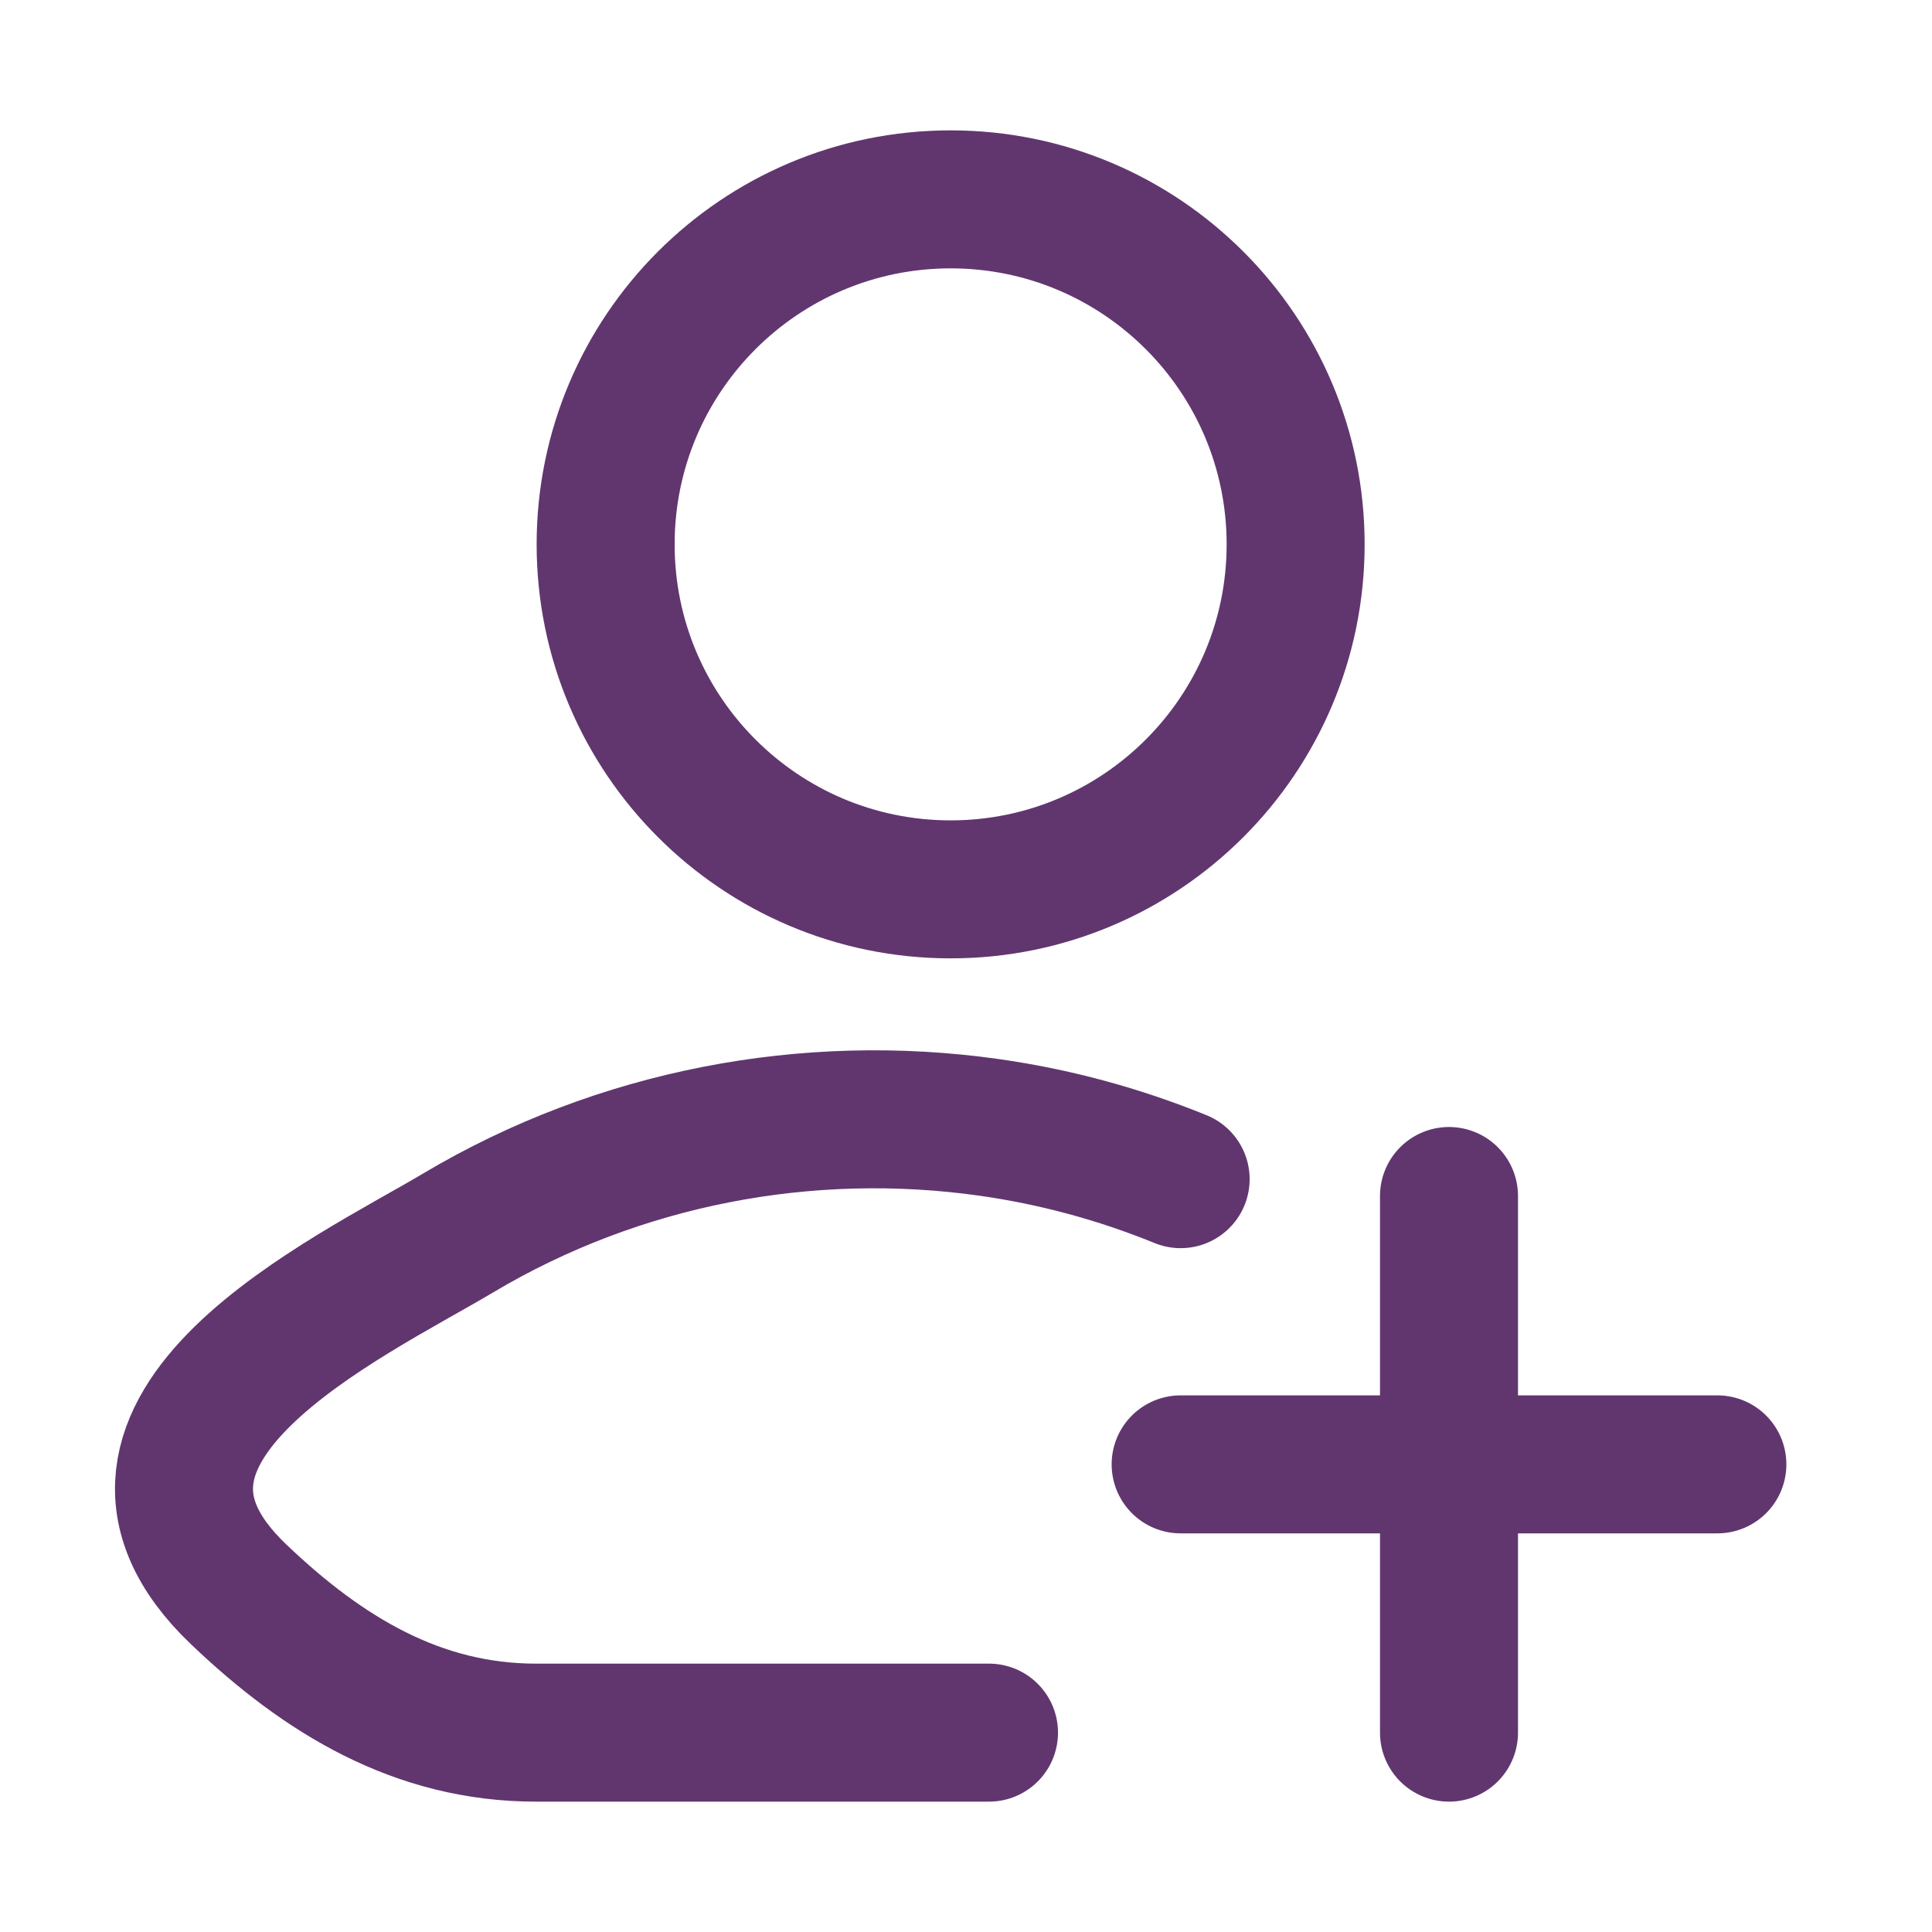
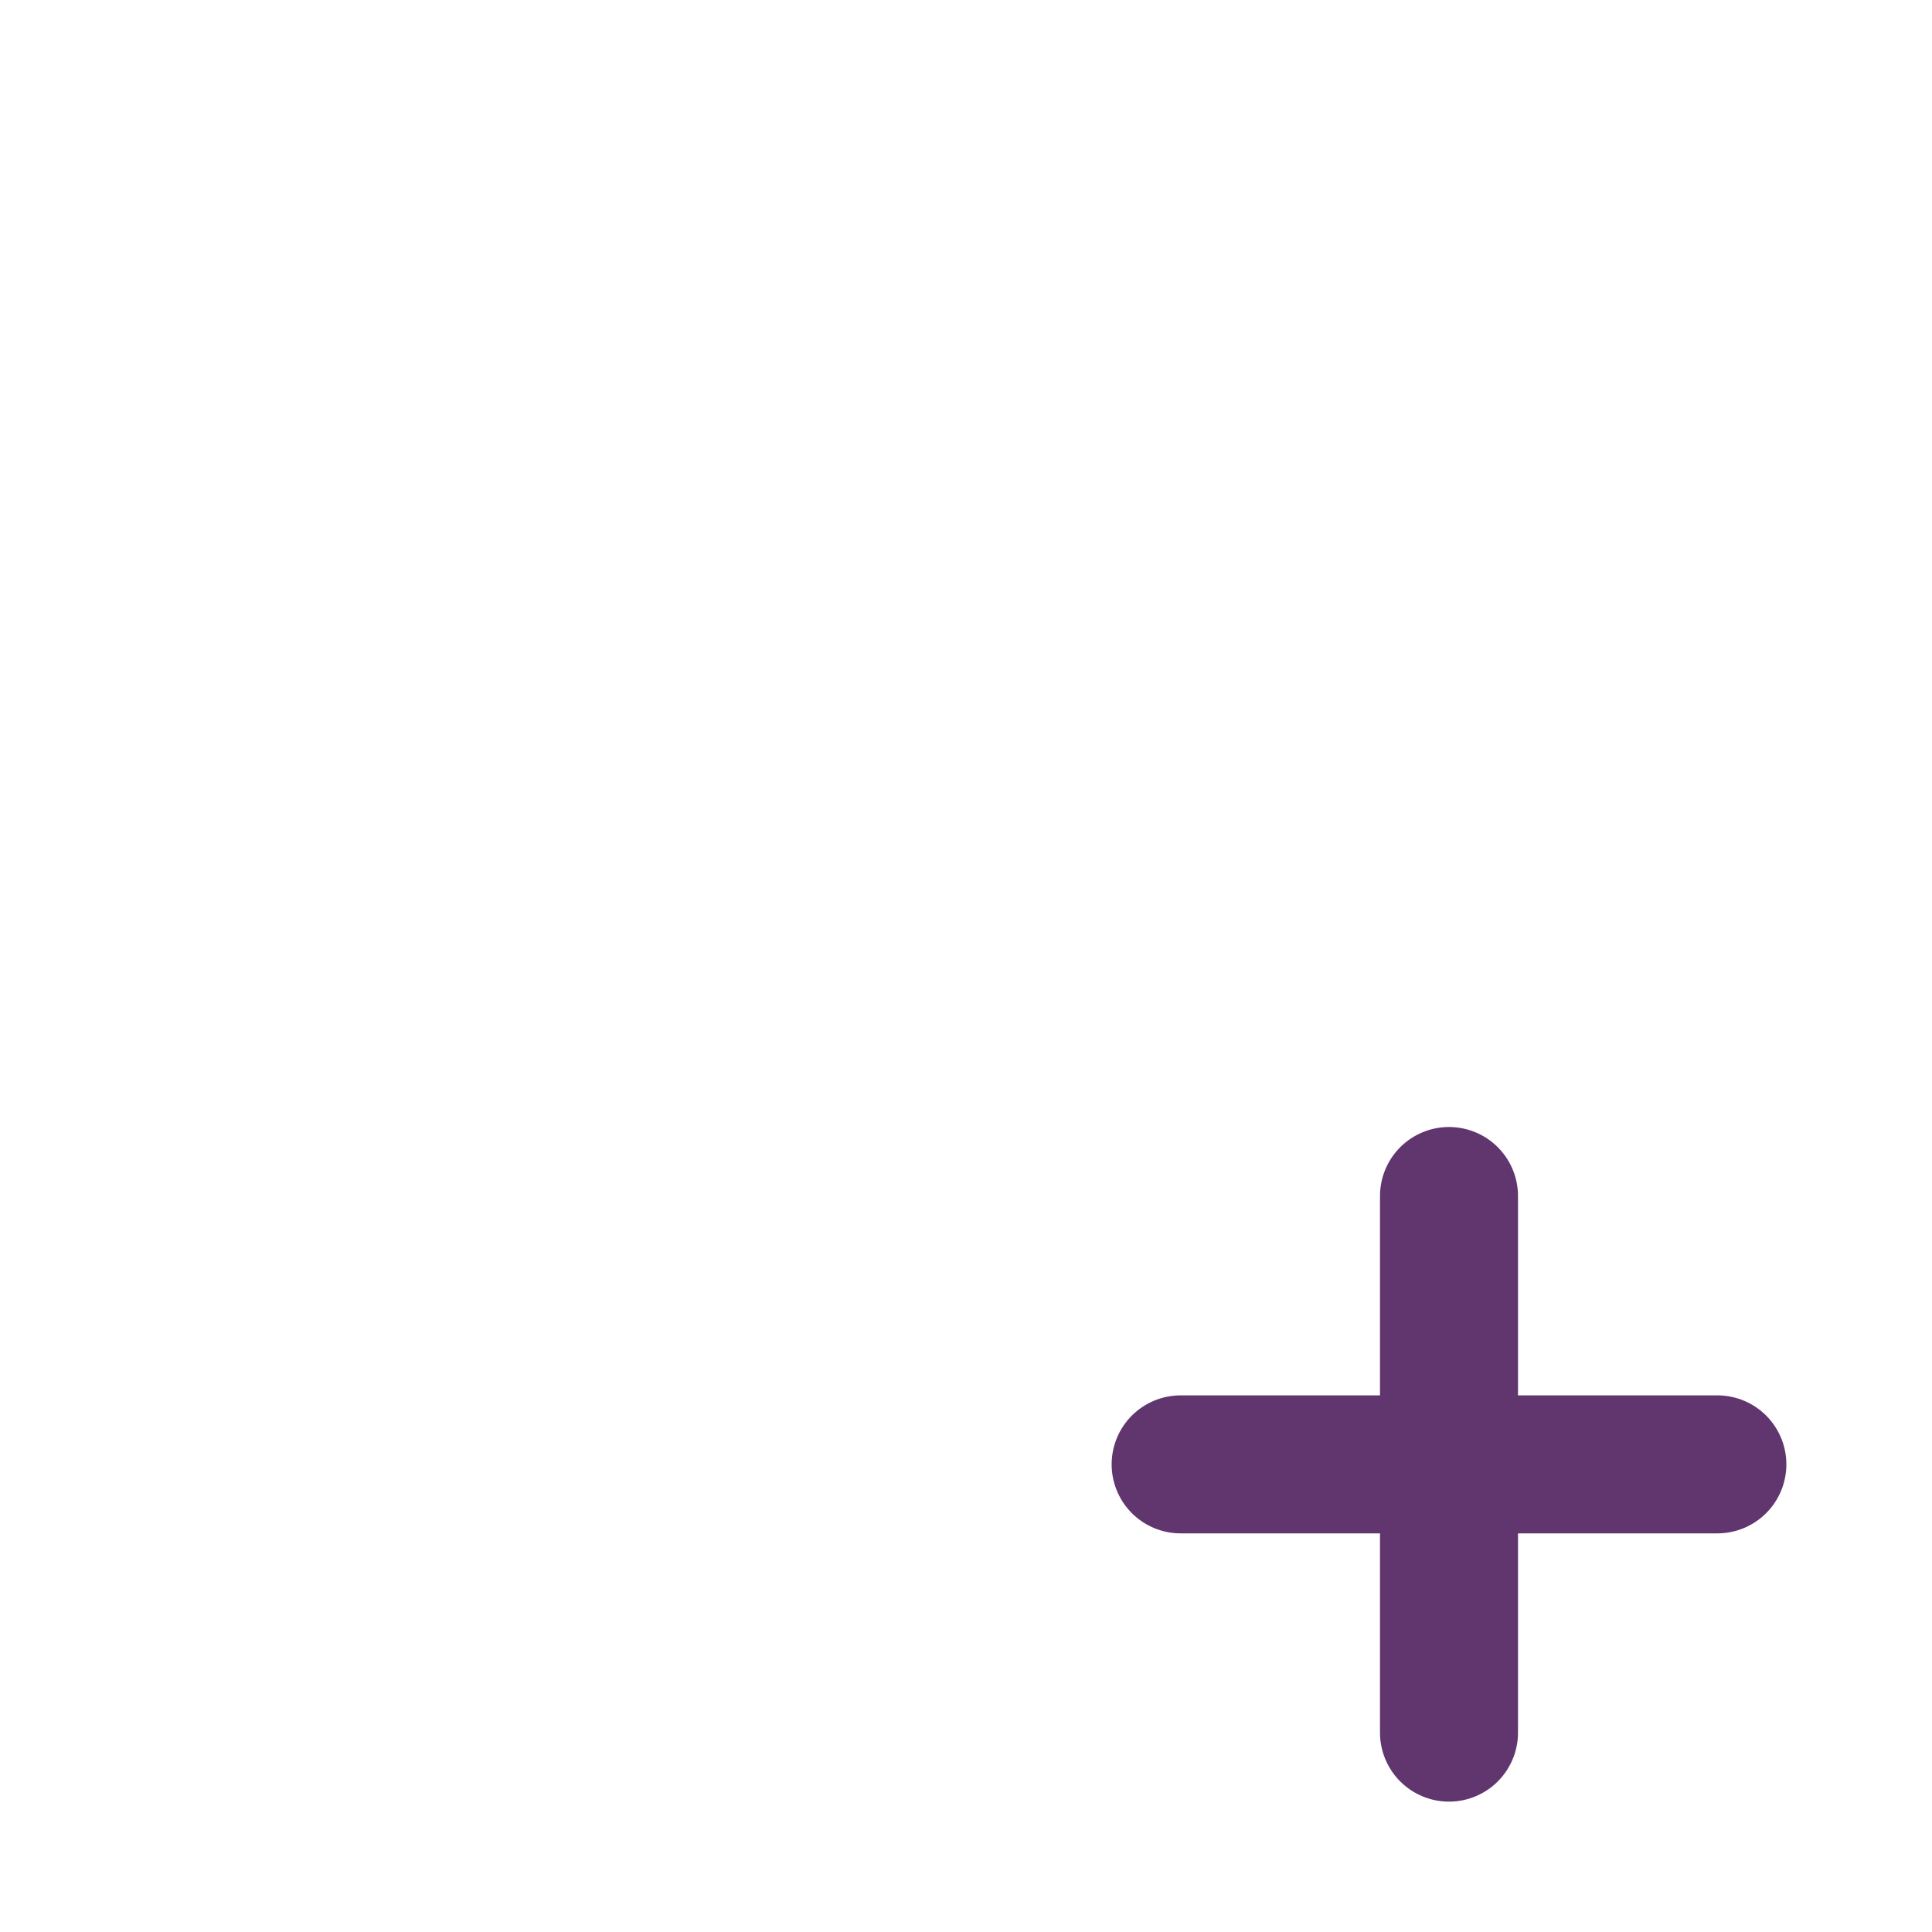
<svg xmlns="http://www.w3.org/2000/svg" width="21" height="21" viewBox="0 0 21 21" fill="none">
-   <path d="M10.75 18.833H5.826C4.538 18.833 3.513 18.207 2.594 17.33C0.711 15.537 3.802 14.103 4.981 13.401C6.732 12.359 8.781 11.976 10.75 12.254C11.464 12.355 12.16 12.543 12.833 12.817" stroke="#61366F" stroke-width="1.5" stroke-linecap="round" stroke-linejoin="round" />
-   <path d="M14.083 5.917C14.083 7.988 12.404 9.667 10.333 9.667C8.262 9.667 6.583 7.988 6.583 5.917C6.583 3.846 8.262 2.167 10.333 2.167C12.404 2.167 14.083 3.846 14.083 5.917Z" stroke="#61366F" stroke-width="1.5" />
  <path d="M15.75 18.833L15.75 13M12.833 15.917H18.667" stroke="#61366F" stroke-width="1.5" stroke-linecap="round" />
</svg>